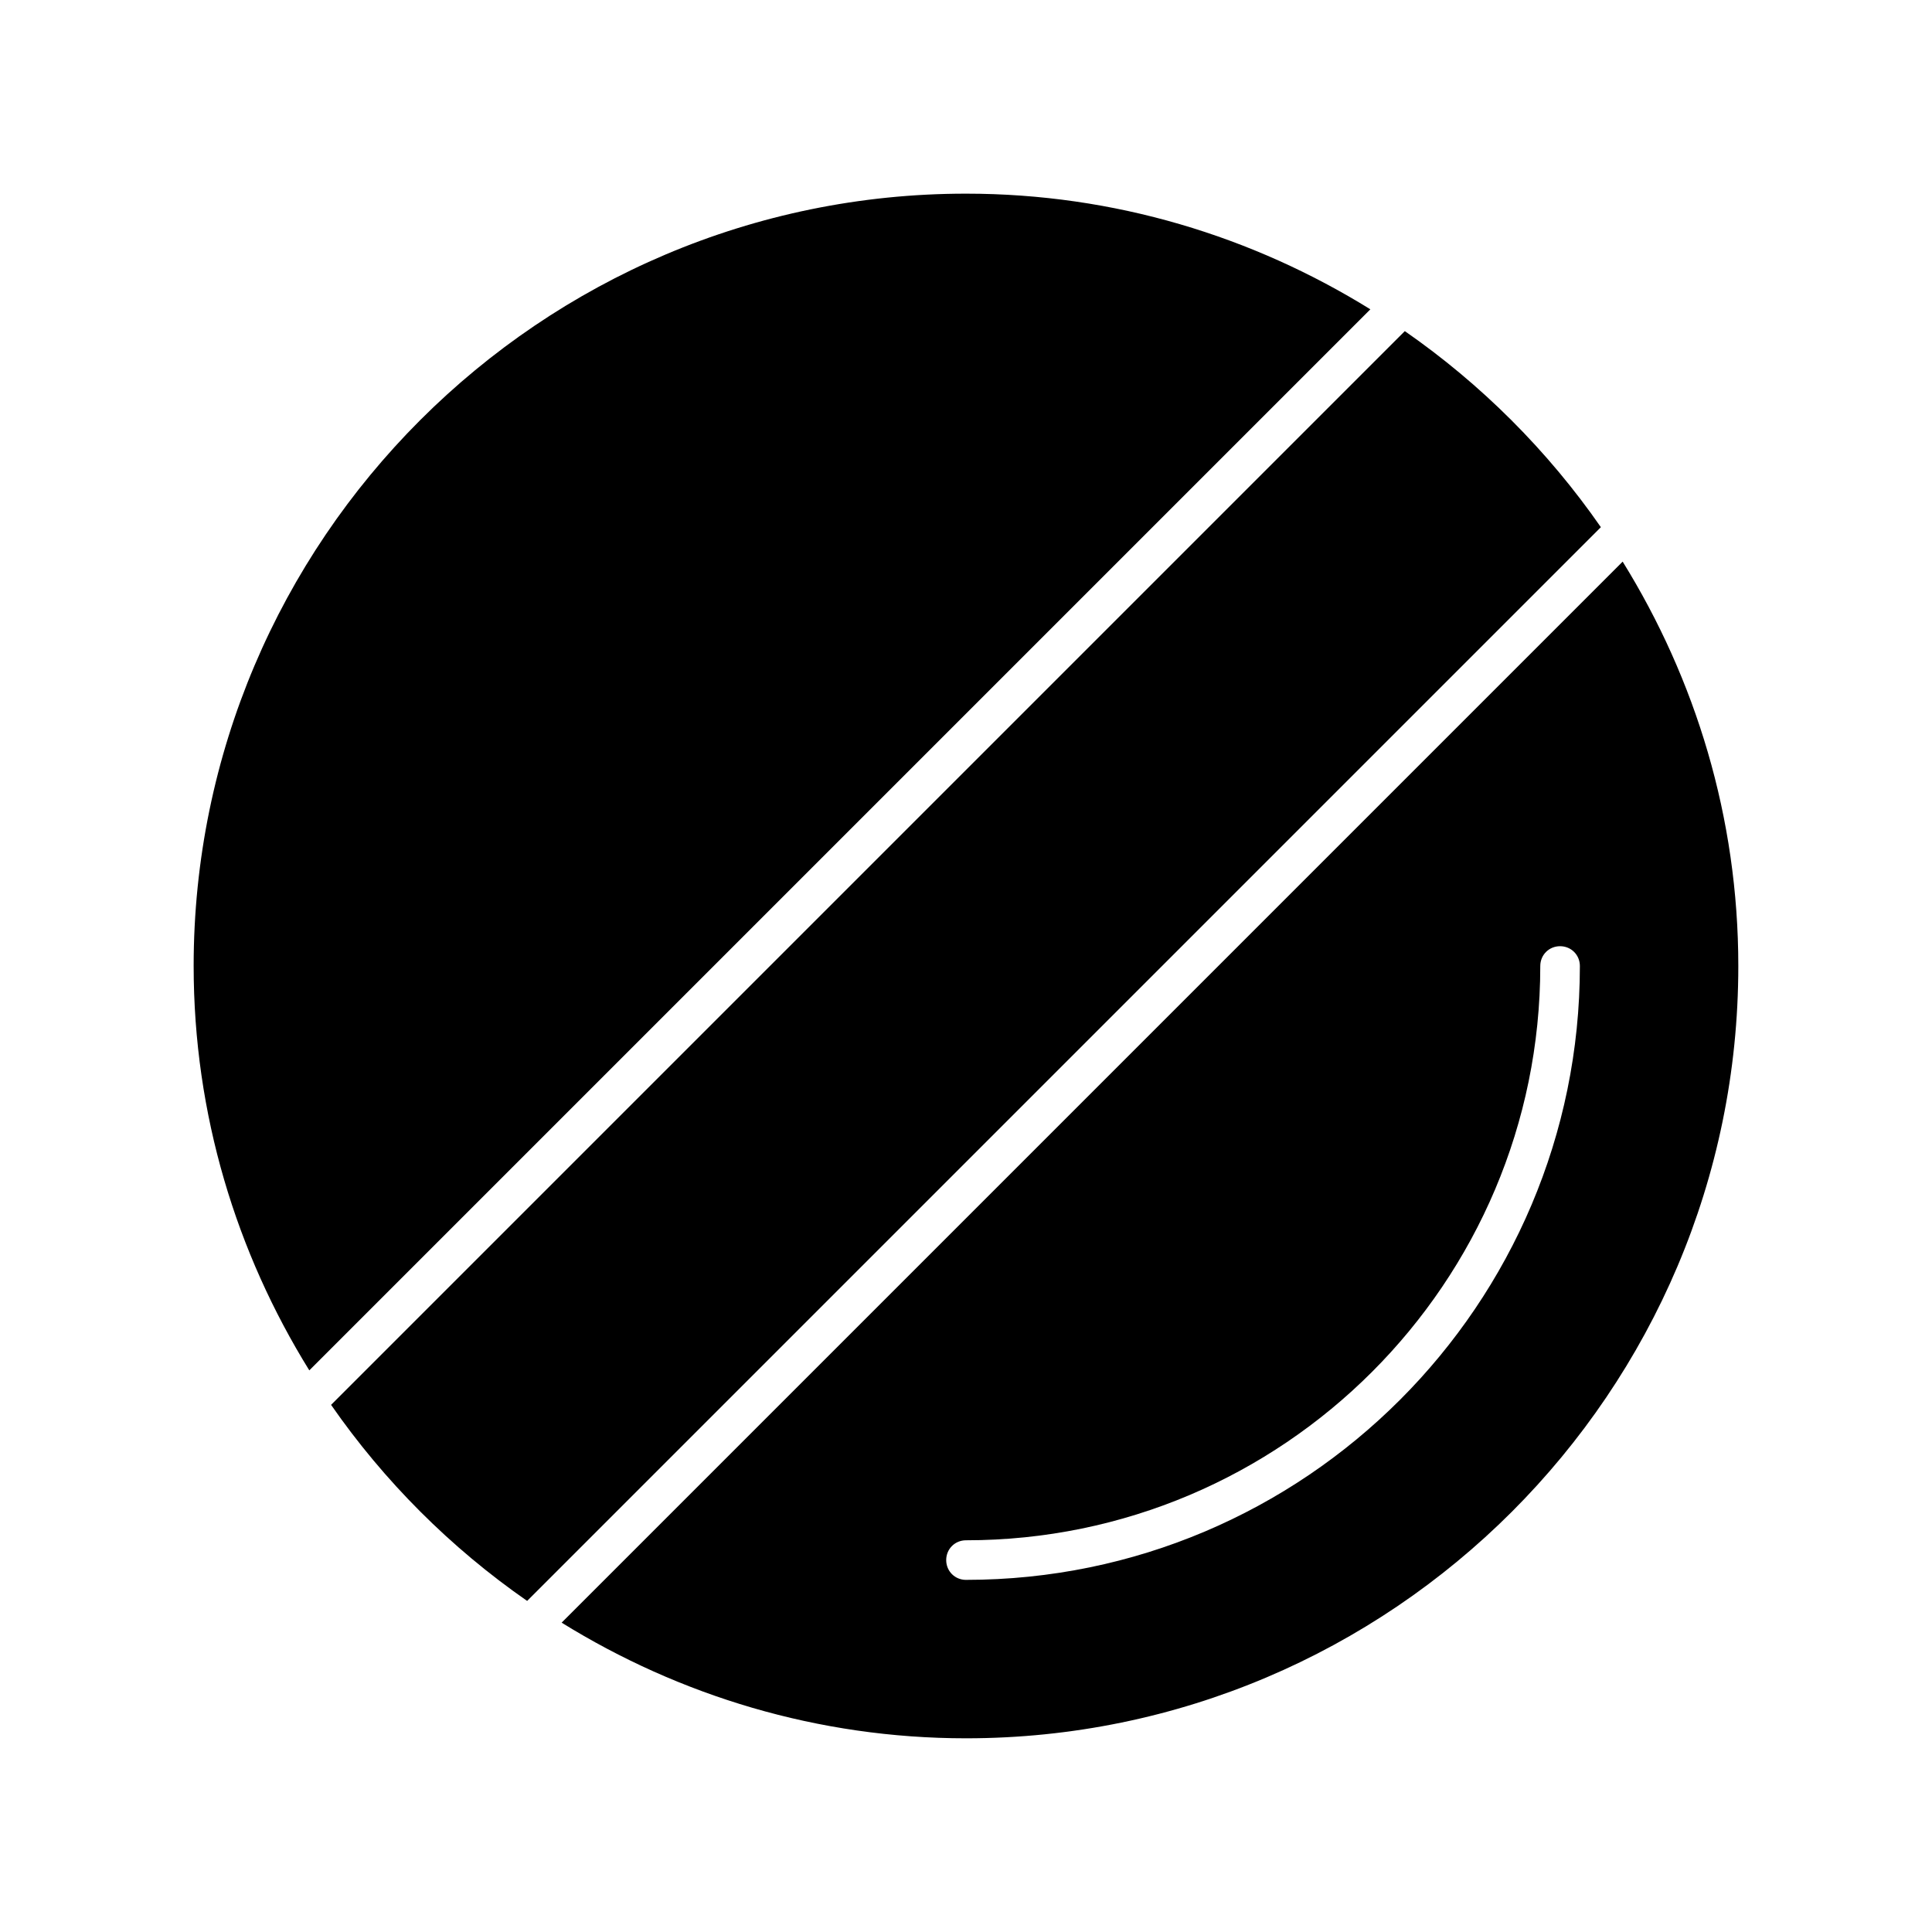
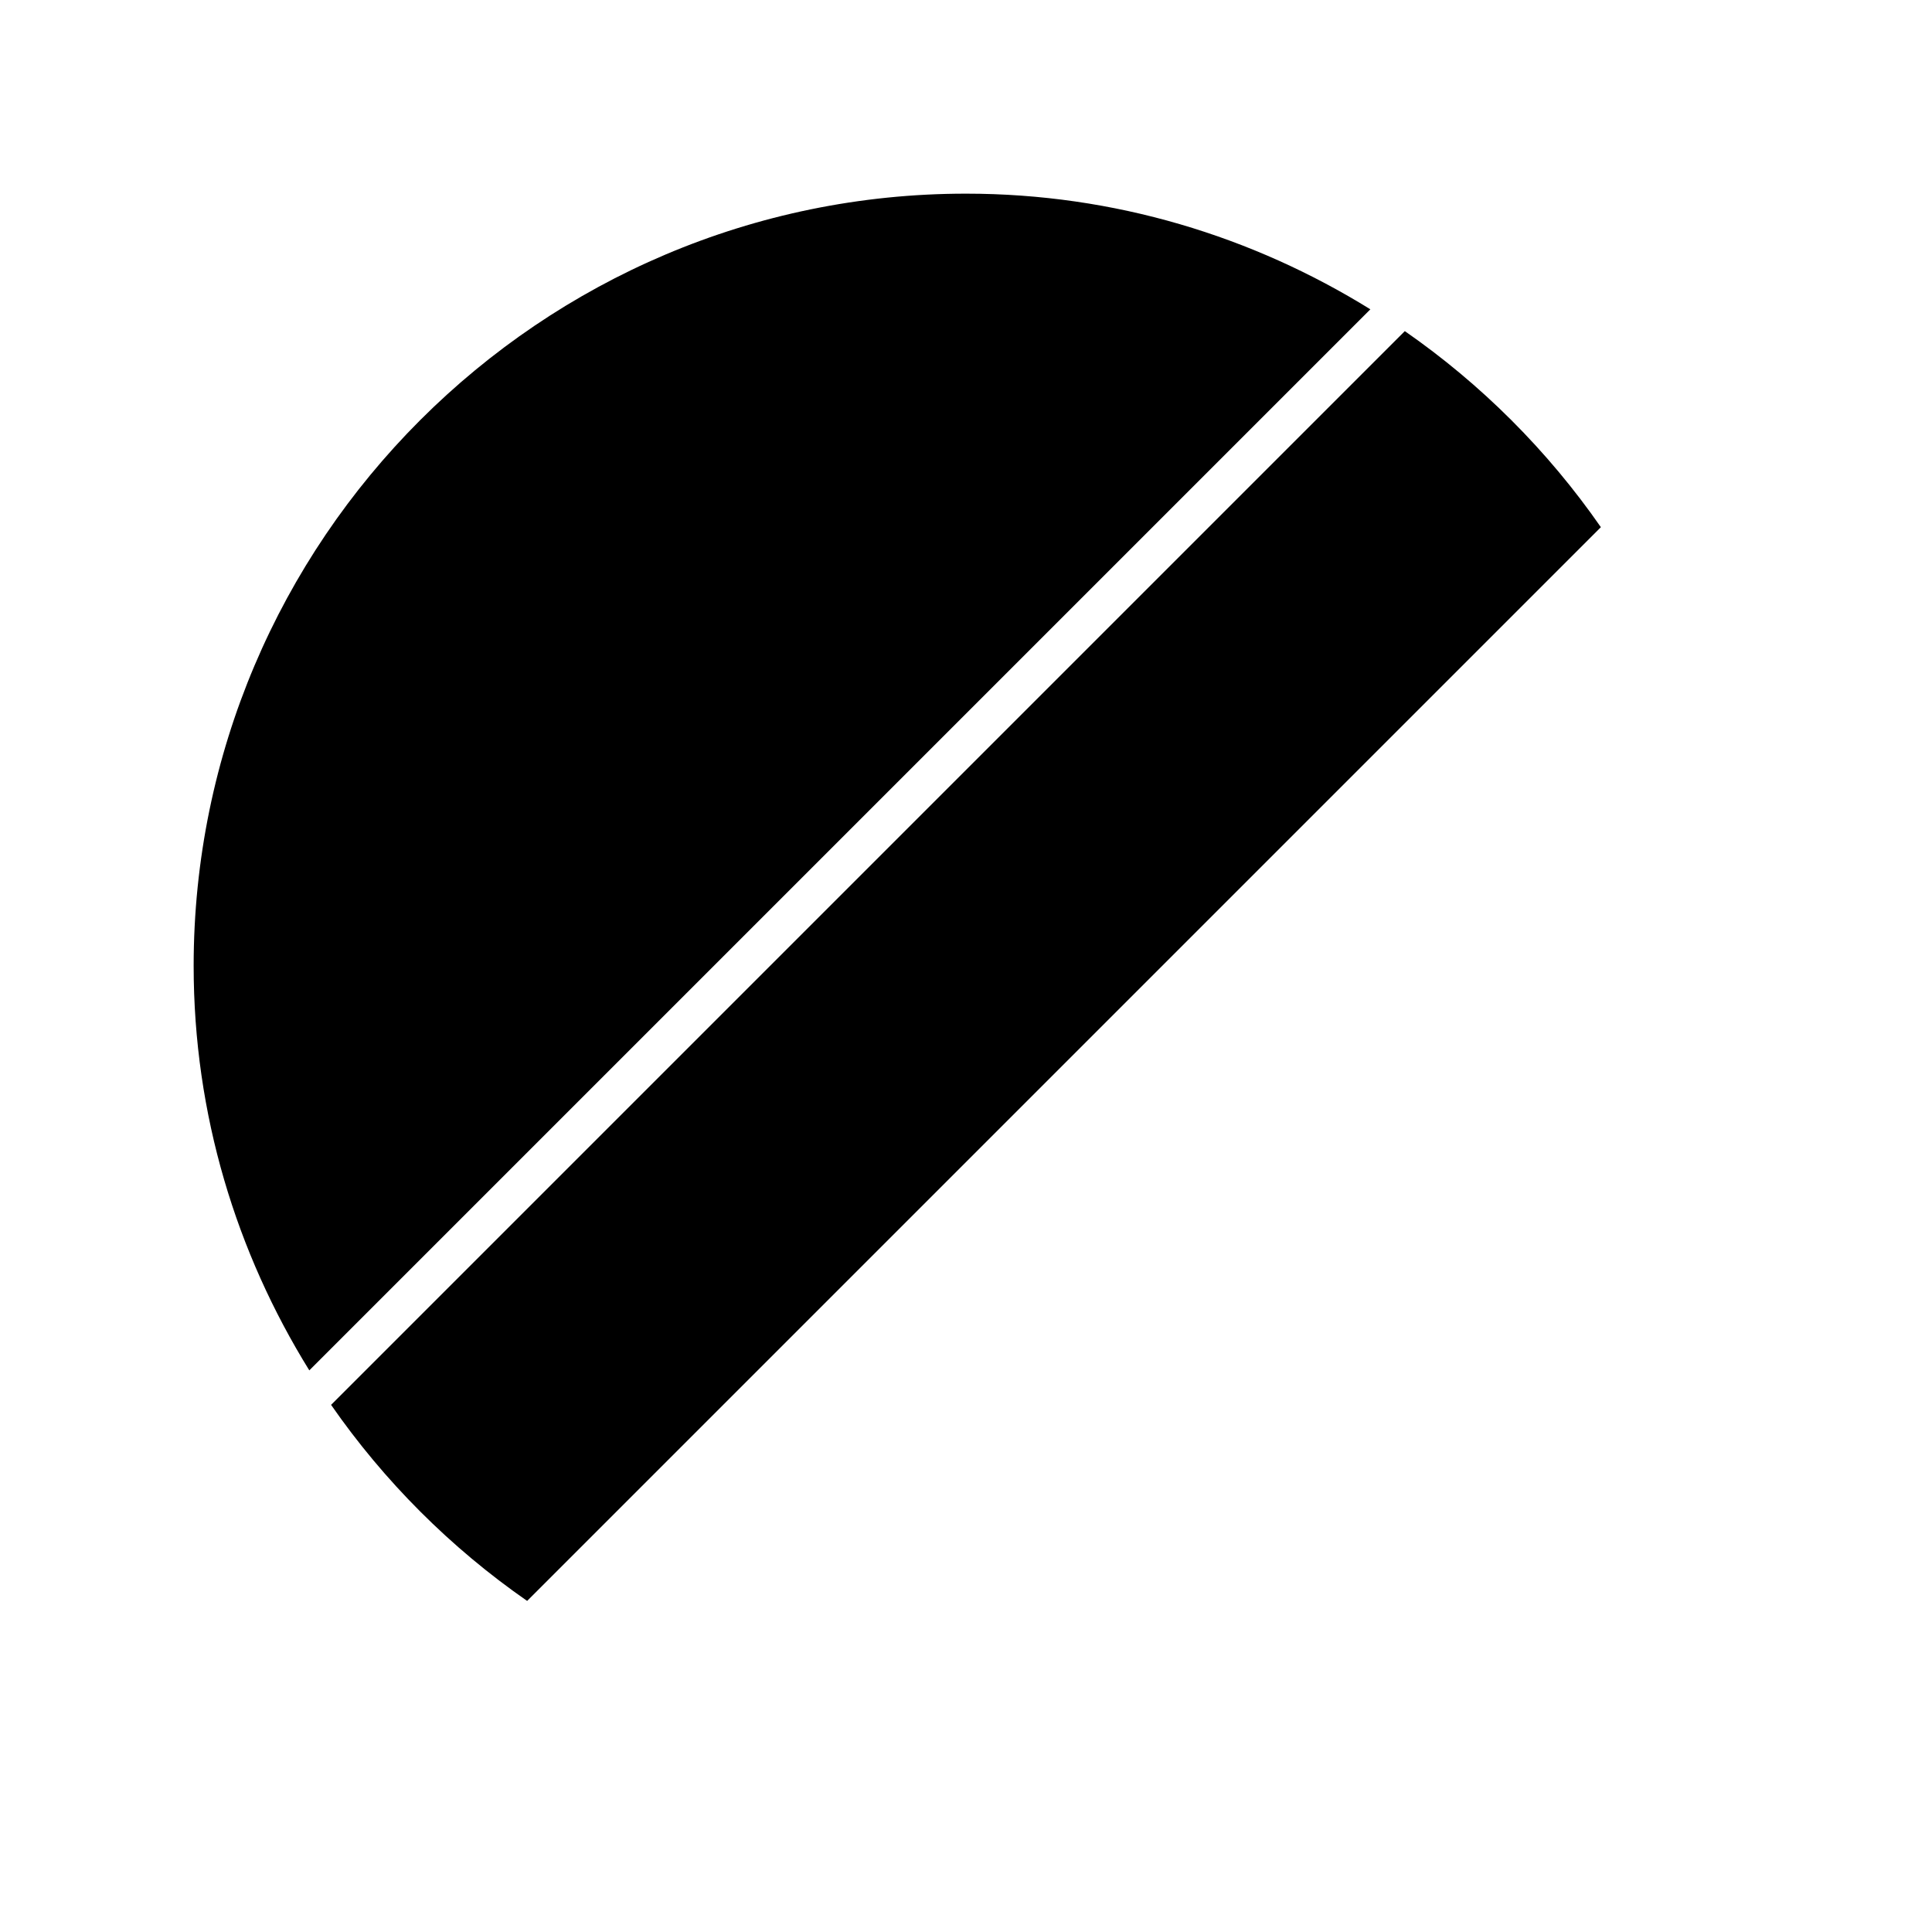
<svg xmlns="http://www.w3.org/2000/svg" fill="#000000" width="800px" height="800px" version="1.1" viewBox="144 144 512 512">
  <g>
-     <path d="m292.84 574.02c31.172 19.312 67.91 30.648 107.16 30.648 112.83 0 204.67-91.84 204.67-204.67 0-39.359-11.336-75.992-30.648-107.16zm107.16-11.336c-2.938 0-5.246-2.309-5.246-5.246s2.309-5.246 5.246-5.246c83.969 0 152.19-68.223 152.19-152.19 0-2.938 2.309-5.246 5.246-5.246s5.246 2.309 5.246 5.246c0.004 89.734-72.945 162.68-162.68 162.68z" />
    <path d="m195.32 400c0 39.359 11.336 75.992 30.648 107.16l281.19-281.19c-31.176-19.312-67.805-30.648-107.16-30.648-112.83 0-204.68 91.844-204.68 204.68z" />
    <path d="m516.29 231.75-284.55 284.55c14.066 20.258 31.699 37.891 51.957 51.957l284.55-284.55c-14.066-20.258-31.699-37.891-51.957-51.957z" />
  </g>
</svg>